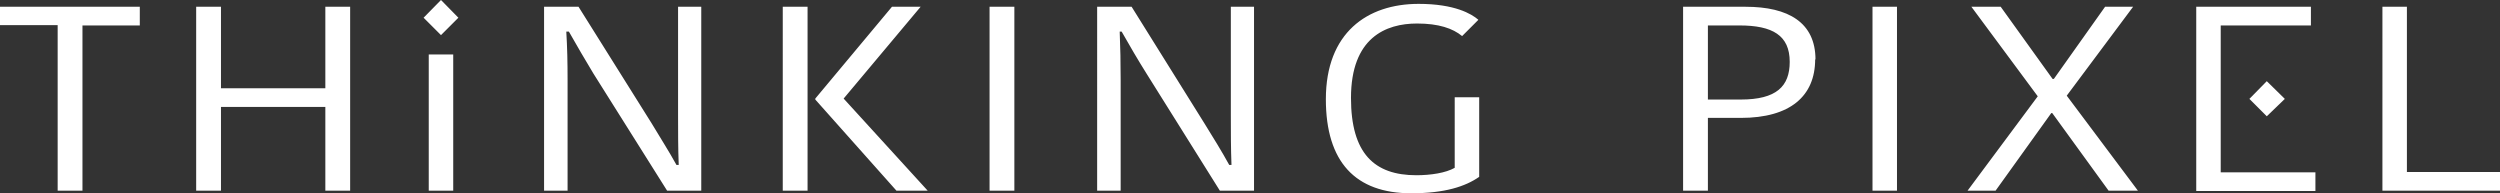
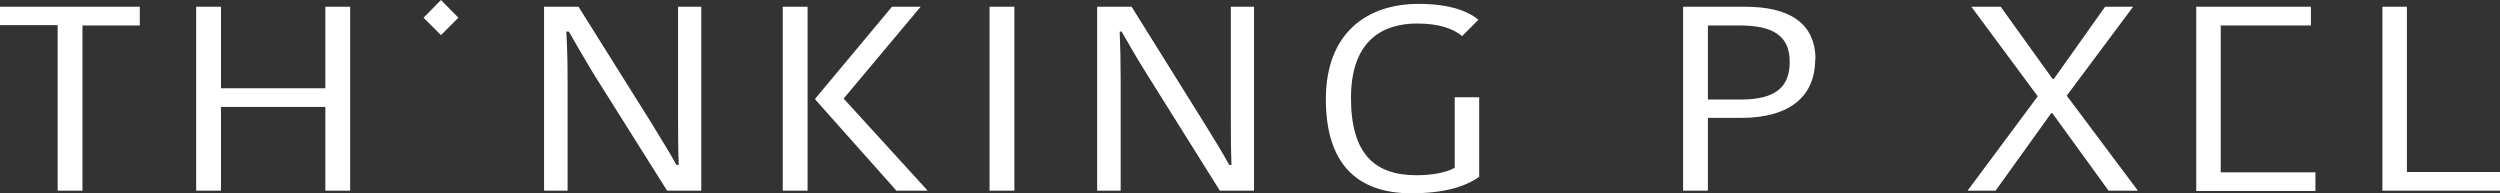
<svg xmlns="http://www.w3.org/2000/svg" data-name="圖層 1" viewBox="0 0 77.61 6">
  <rect x="0" y="0" width="77.61" height="6" fill="#333333" stroke="none" />
-   <path d="M1.8.78H0V.21h4.34v.58H2.56v5.13h-.77V.78zm9.07-.57v5.71h-.77v-2.6H6.86v2.6h-.77V.21h.77v2.53h3.24V.21h.77zm19.85 0h.77v5.71h-.77V.21zM17.58.98c.03.49.04.95.04 1.52v3.42h-.73V.21h1.07l2.27 3.62c.25.42.54.87.77 1.29h.07c-.02-.52-.02-1.05-.02-1.53V.21h.72v5.71h-1.06l-2.29-3.64c-.26-.43-.51-.86-.76-1.3h-.08zm7.49 4.94h-.77V.21h.77v5.71zM27.69.21h.89l-2.39 2.85 2.61 2.86h-.97l-2.52-2.83v-.03L27.69.21zM13.31 1.69h.76v4.23h-.76V1.69zM34.76.98c.02.49.03.95.03 1.52v3.42h-.73V.21h1.07l2.26 3.62c.26.42.54.87.77 1.29h.07c-.02-.52-.02-1.05-.02-1.53V.21h.72v5.71h-1.06l-2.28-3.64c-.27-.43-.52-.86-.77-1.3h-.07zM45.89.62l-.5.5c-.29-.24-.73-.39-1.4-.39-.97 0-2.05.44-2.05 2.31 0 1.72.72 2.4 2.03 2.4.44 0 .91-.07 1.19-.23V3.02h.76v2.47c-.43.3-1.07.51-2.11.51-1.73 0-2.65-.97-2.65-2.92 0-2.06 1.28-2.96 2.88-2.96 1.12 0 1.64.31 1.85.49zm10.46 1.22c0 1.14-.77 1.82-2.31 1.82h-1.02v2.26h-.77V.21h1.94c1.33 0 2.17.49 2.17 1.64zM53.02.78v2.31h1.02c1.11 0 1.52-.41 1.52-1.17 0-.82-.53-1.13-1.56-1.13h-.99zm10.66 2.73l-1.73 2.41h-.87l2.18-2.93L61.2.21h.91l1.61 2.24h.04L65.35.21h.87l-2.06 2.76 2.21 2.95h-.91l-1.75-2.41h-.04zm4.5 2.41V.21h3.56v.58h-2.8v3.39h-.21v-.86h.21v2.03h2.94v.58h-3.7zM74.72.21v5.13h2.9v.58h-3.66V.21h.76zm-61.03.88l-.54-.54.54-.55.54.55-.54.54z" fill="#fff" />
-   <path fill="#fff" d="M70.37 3.61l-.54-.54.54-.55.56.55-.56.54zM58.13.21h.76v5.71h-.76V.21z" />
+   <path d="M1.8.78H0V.21h4.34v.58H2.56v5.13h-.77V.78zm9.07-.57v5.71h-.77v-2.6H6.86v2.6h-.77V.21h.77v2.53h3.24V.21h.77zm19.85 0h.77v5.71h-.77V.21zM17.58.98c.03.49.04.95.04 1.52v3.42h-.73V.21h1.07l2.27 3.62c.25.42.54.87.77 1.29h.07c-.02-.52-.02-1.05-.02-1.53V.21h.72v5.71h-1.06l-2.29-3.64c-.26-.43-.51-.86-.76-1.3h-.08zm7.49 4.94h-.77V.21h.77v5.71zM27.69.21h.89l-2.39 2.85 2.61 2.86h-.97l-2.52-2.83v-.03L27.69.21zM13.31 1.69h.76h-.76V1.69zM34.76.98c.02.49.03.95.03 1.52v3.42h-.73V.21h1.07l2.26 3.62c.26.42.54.87.77 1.29h.07c-.02-.52-.02-1.05-.02-1.53V.21h.72v5.71h-1.06l-2.28-3.64c-.27-.43-.52-.86-.77-1.3h-.07zM45.89.62l-.5.5c-.29-.24-.73-.39-1.4-.39-.97 0-2.05.44-2.05 2.31 0 1.72.72 2.4 2.03 2.4.44 0 .91-.07 1.19-.23V3.02h.76v2.47c-.43.3-1.07.51-2.11.51-1.73 0-2.65-.97-2.65-2.92 0-2.06 1.28-2.96 2.88-2.96 1.12 0 1.64.31 1.85.49zm10.46 1.22c0 1.14-.77 1.82-2.31 1.82h-1.02v2.26h-.77V.21h1.94c1.33 0 2.17.49 2.17 1.64zM53.02.78v2.31h1.02c1.11 0 1.52-.41 1.52-1.17 0-.82-.53-1.13-1.56-1.13h-.99zm10.66 2.73l-1.73 2.41h-.87l2.18-2.93L61.2.21h.91l1.61 2.24h.04L65.35.21h.87l-2.06 2.76 2.21 2.95h-.91l-1.75-2.41h-.04zm4.5 2.41V.21h3.56v.58h-2.8v3.39h-.21v-.86h.21v2.03h2.94v.58h-3.7zM74.72.21v5.13h2.9v.58h-3.66V.21h.76zm-61.03.88l-.54-.54.54-.55.54.55-.54.54z" fill="#fff" />
</svg>